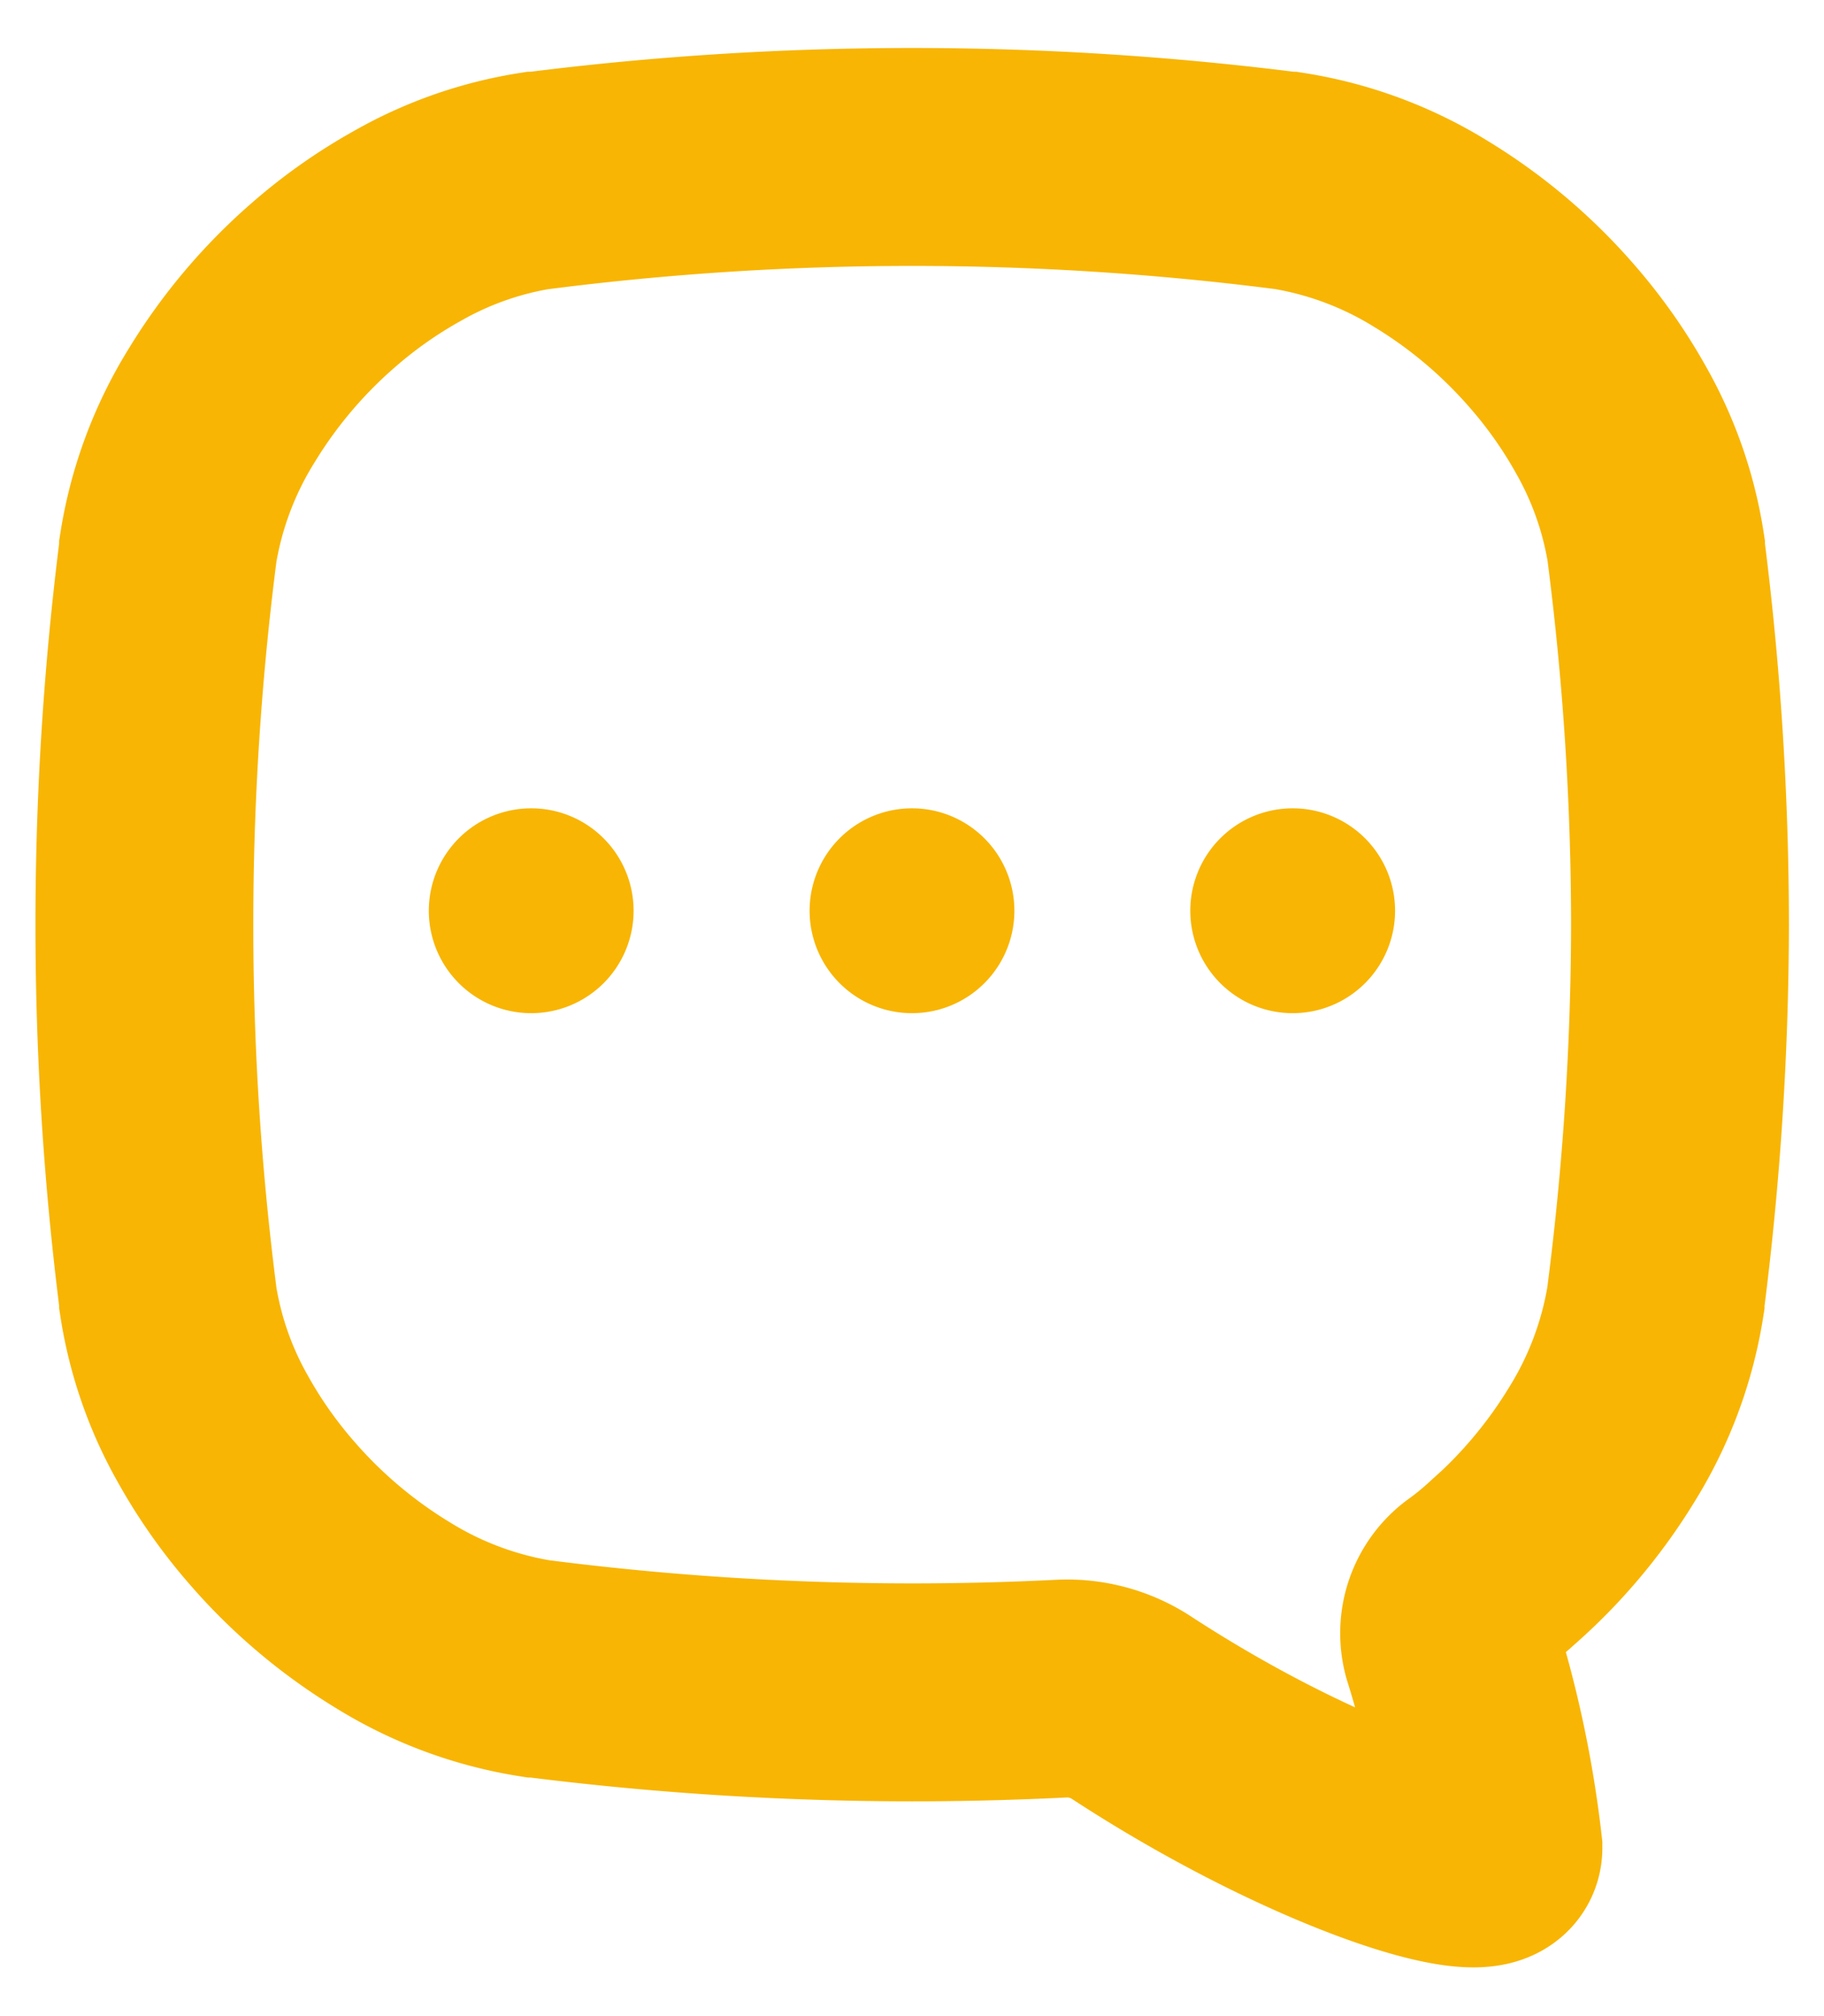
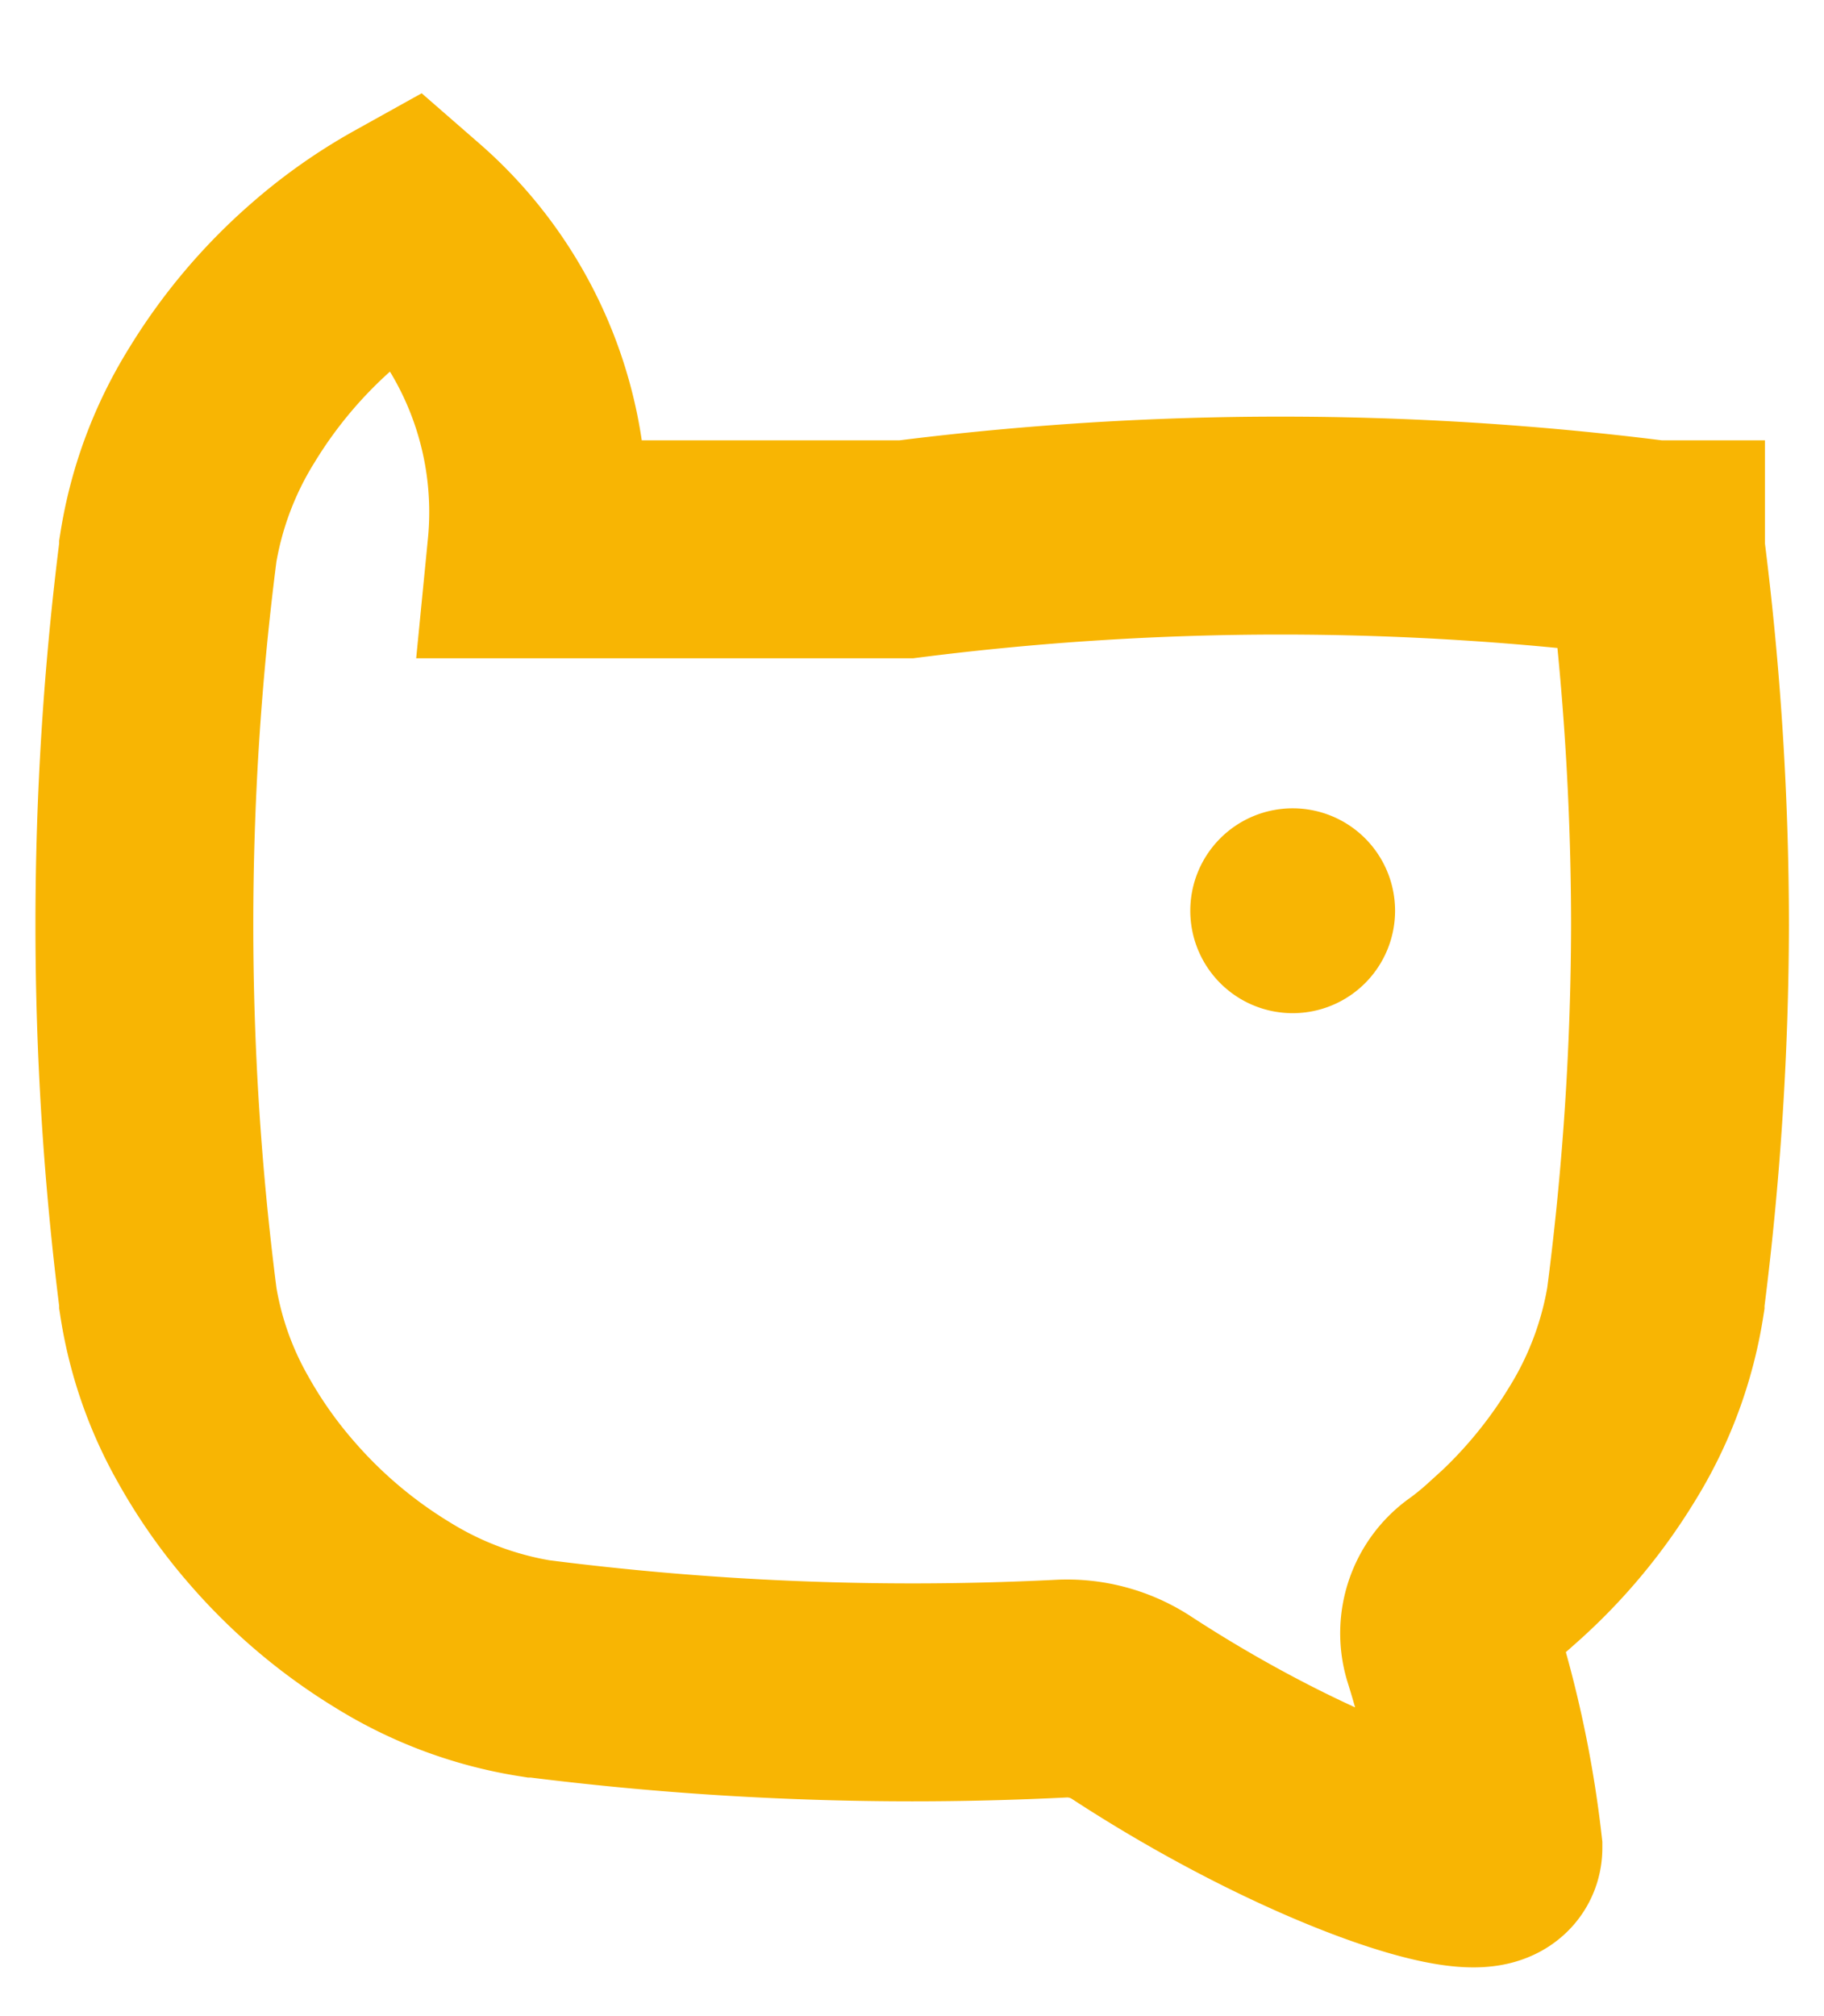
<svg xmlns="http://www.w3.org/2000/svg" width="16.746" height="18.498" viewBox="0 0 16.746 18.498">
  <defs>
    <clipPath id="clip-path">
      <rect id="長方形_92" data-name="長方形 92" width="16.746" height="18.498" fill="none" />
    </clipPath>
  </defs>
  <g id="グループ_31" data-name="グループ 31" transform="translate(0 0)">
    <g id="グループ_30" data-name="グループ 30" transform="translate(0 0)" clip-path="url(#clip-path)">
-       <path id="パス_86" data-name="パス 86" d="M14.88,4.611V4.6a3.475,3.475,0,0,0-.411-1.183,4.511,4.511,0,0,0-.552-.782,4.7,4.7,0,0,0-1.1-.927,3.557,3.557,0,0,0-1.321-.491h-.009a27.256,27.256,0,0,0-6.874,0H4.6A3.486,3.486,0,0,0,3.42,1.63a4.505,4.505,0,0,0-.783.552,4.7,4.7,0,0,0-.927,1.1A3.554,3.554,0,0,0,1.219,4.6v.009a27.235,27.235,0,0,0,0,6.871v.009a3.475,3.475,0,0,0,.411,1.183,4.511,4.511,0,0,0,.552.782,4.7,4.7,0,0,0,1.1.927,3.56,3.56,0,0,0,1.321.491h.009a27.34,27.34,0,0,0,3.437.218q.682,0,1.365-.034a1.079,1.079,0,0,1,.643.17c1.684,1.1,3.33,1.618,3.33,1.291A9.8,9.8,0,0,0,13,14.69a.524.524,0,0,1,.186-.559q.14-.1.272-.22a4.708,4.708,0,0,0,.927-1.1,3.56,3.56,0,0,0,.491-1.321v-.009A27.32,27.32,0,0,0,15.1,8.046,27.321,27.321,0,0,0,14.88,4.611Z" transform="translate(0.324 0.441)" fill="none" stroke="#f8b503" stroke-miterlimit="10" stroke-width="2" />
-       <path id="パス_87" data-name="パス 87" d="M17.76,31.688a.94.94,0,1,1-.94.939.94.94,0,0,1,.94-.939" transform="translate(-12.883 -24.27)" fill="#f8b503" />
-       <path id="パス_88" data-name="パス 88" d="M32.691,31.688a.94.94,0,1,1-.94.939.94.94,0,0,1,.94-.939" transform="translate(-24.318 -24.27)" fill="#f8b503" />
+       <path id="パス_86" data-name="パス 86" d="M14.88,4.611V4.6h-.009a27.256,27.256,0,0,0-6.874,0H4.6A3.486,3.486,0,0,0,3.42,1.63a4.505,4.505,0,0,0-.783.552,4.7,4.7,0,0,0-.927,1.1A3.554,3.554,0,0,0,1.219,4.6v.009a27.235,27.235,0,0,0,0,6.871v.009a3.475,3.475,0,0,0,.411,1.183,4.511,4.511,0,0,0,.552.782,4.7,4.7,0,0,0,1.1.927,3.56,3.56,0,0,0,1.321.491h.009a27.34,27.34,0,0,0,3.437.218q.682,0,1.365-.034a1.079,1.079,0,0,1,.643.17c1.684,1.1,3.33,1.618,3.33,1.291A9.8,9.8,0,0,0,13,14.69a.524.524,0,0,1,.186-.559q.14-.1.272-.22a4.708,4.708,0,0,0,.927-1.1,3.56,3.56,0,0,0,.491-1.321v-.009A27.32,27.32,0,0,0,15.1,8.046,27.321,27.321,0,0,0,14.88,4.611Z" transform="translate(0.324 0.441)" fill="none" stroke="#f8b503" stroke-miterlimit="10" stroke-width="2" />
      <path id="パス_89" data-name="パス 89" d="M47.623,31.688a.94.94,0,1,1-.94.939.94.94,0,0,1,.94-.939" transform="translate(-35.755 -24.27)" fill="#f8b503" />
    </g>
  </g>
</svg>